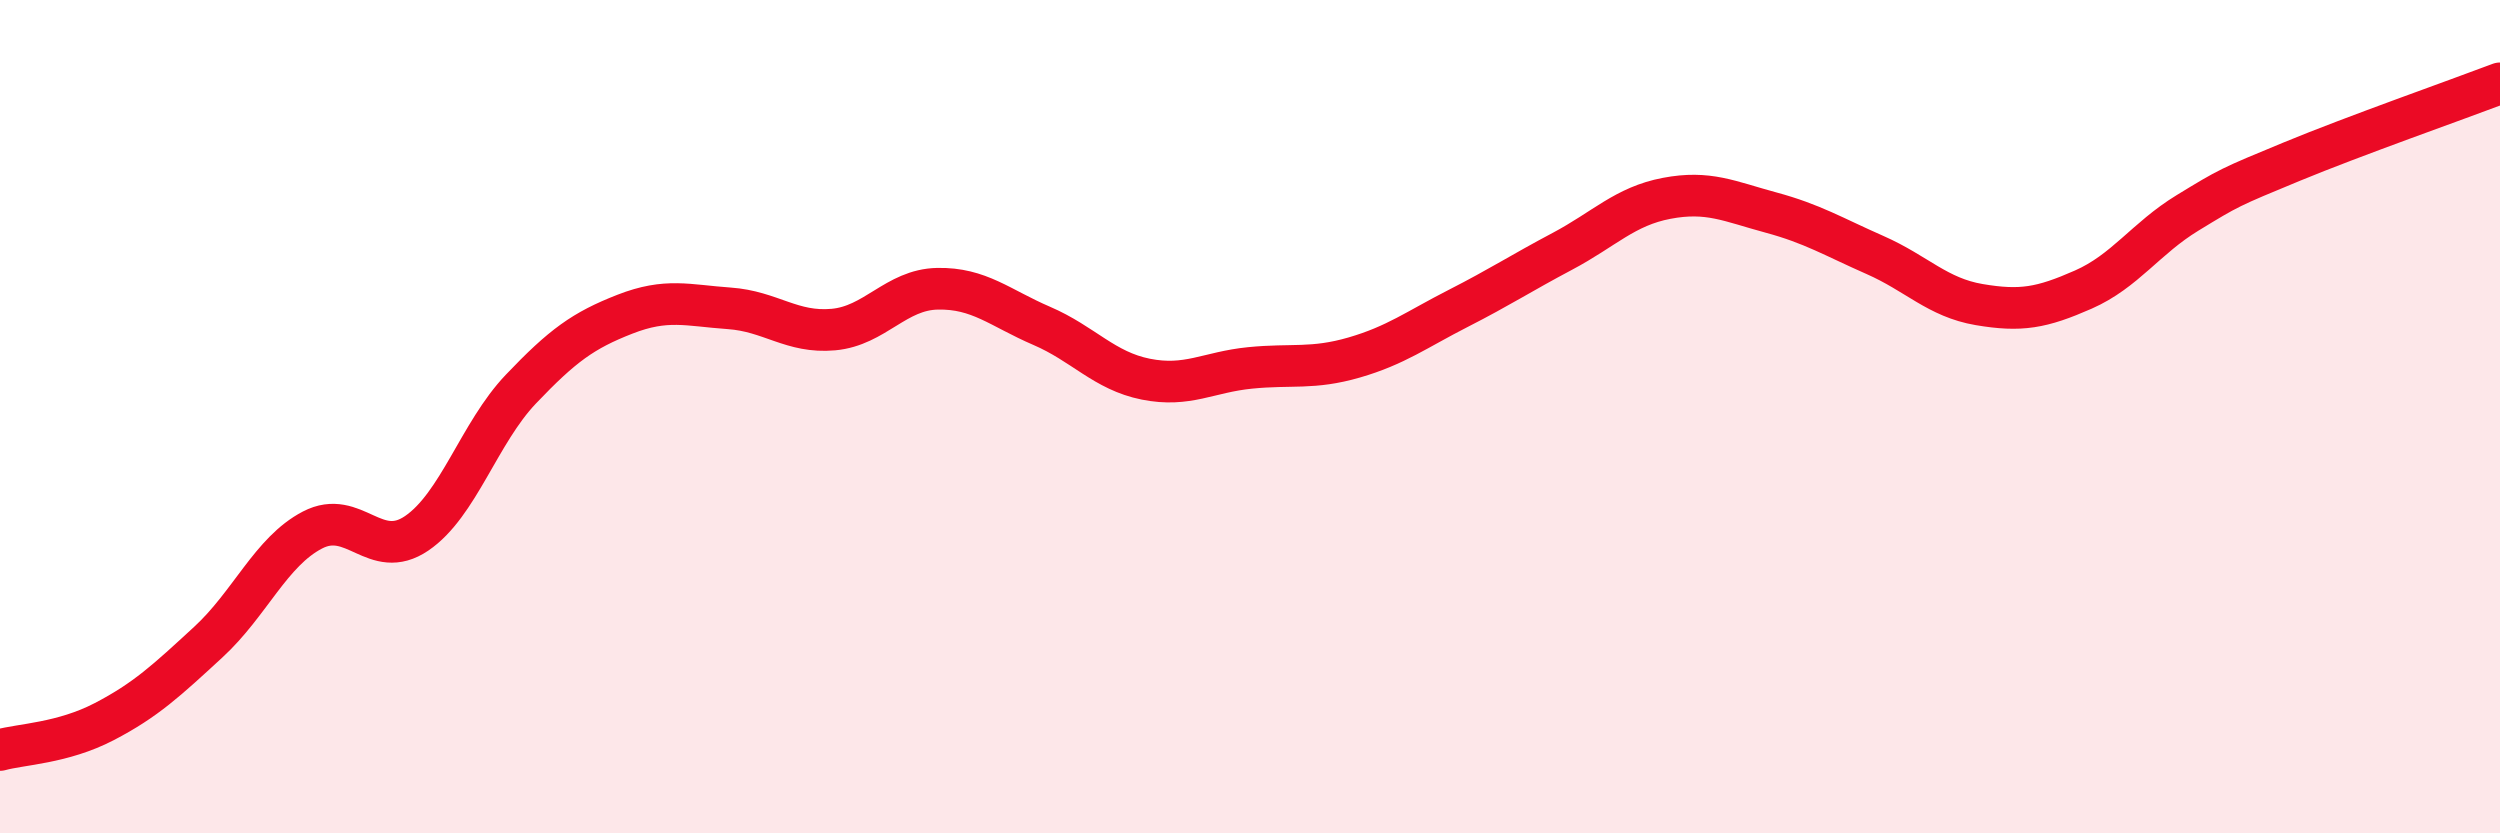
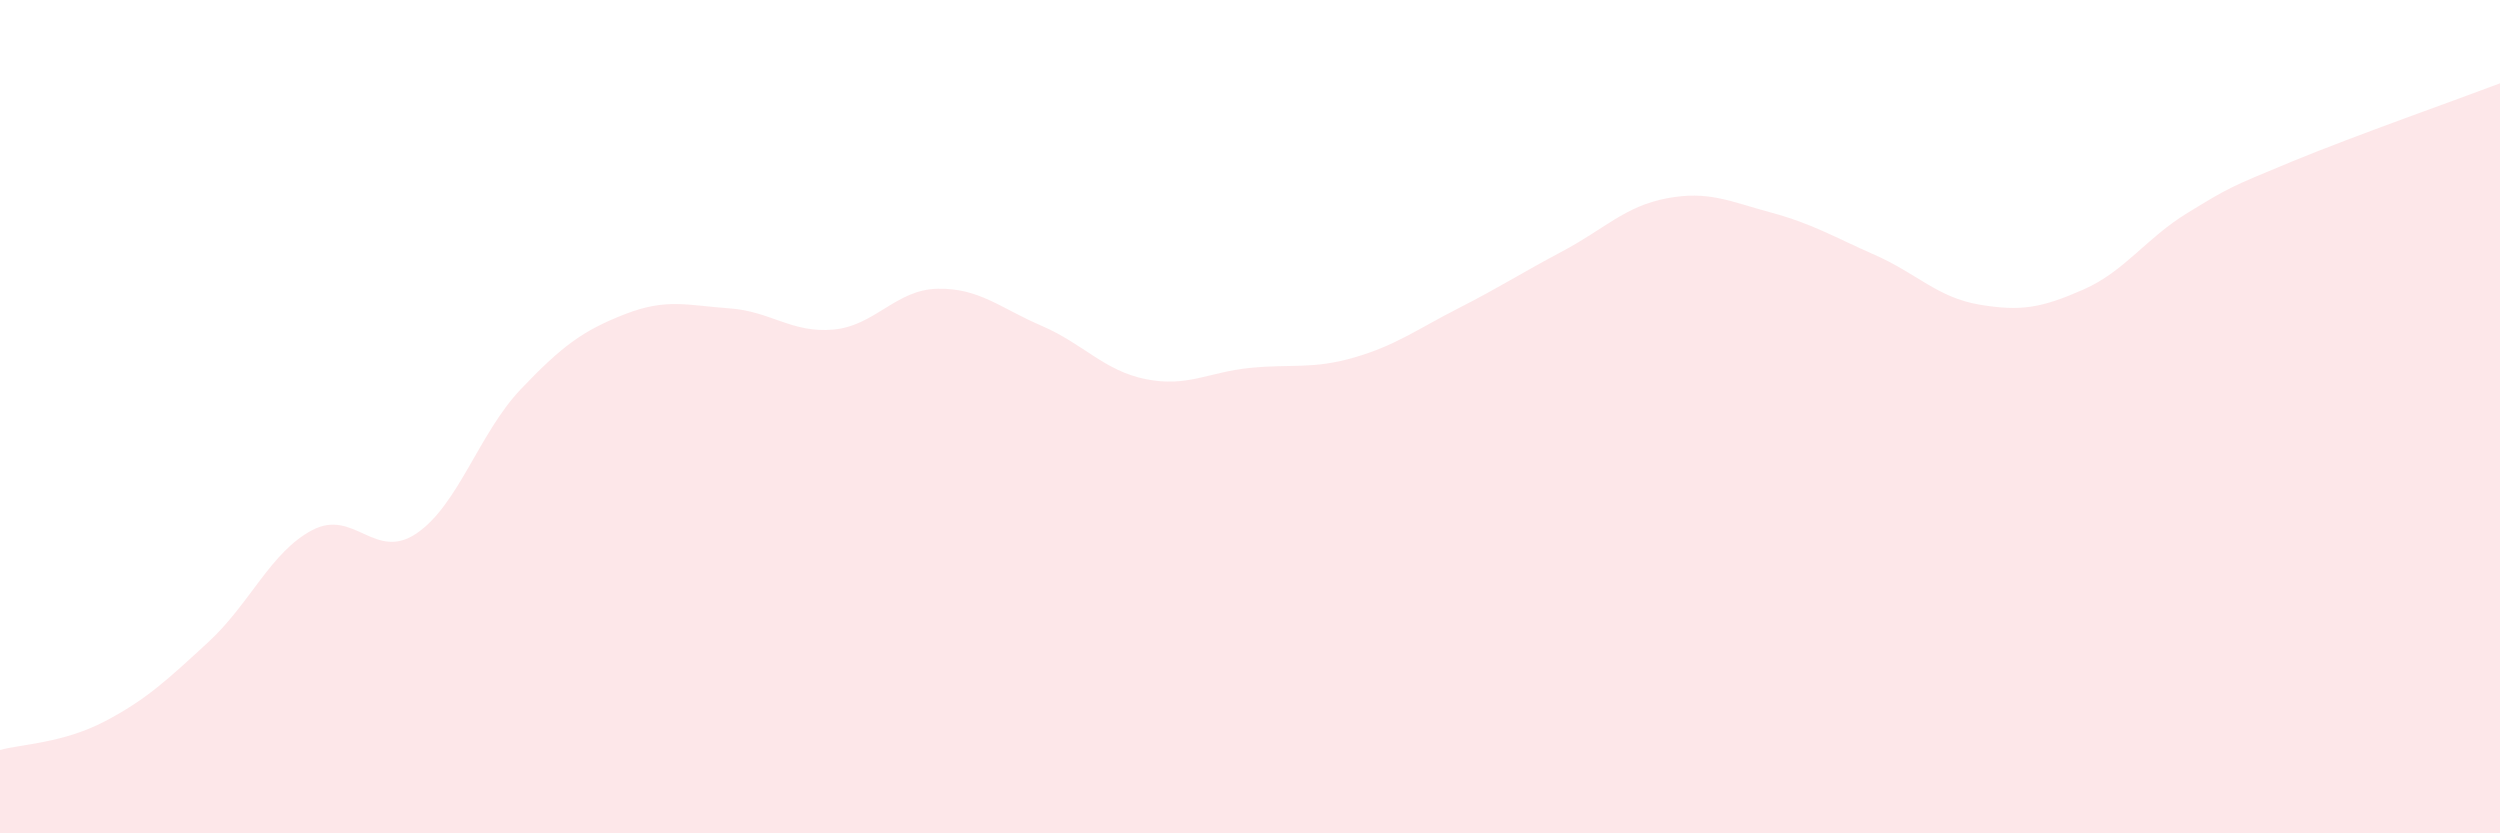
<svg xmlns="http://www.w3.org/2000/svg" width="60" height="20" viewBox="0 0 60 20">
  <path d="M 0,18 C 0.5,17.86 1.5,17.84 2.5,17.32 C 3.5,16.8 4,16.33 5,15.41 C 6,14.49 6.5,13.24 7.5,12.72 C 8.5,12.2 9,13.48 10,12.8 C 11,12.12 11.5,10.39 12.5,9.34 C 13.5,8.29 14,7.93 15,7.54 C 16,7.15 16.5,7.33 17.5,7.4 C 18.5,7.47 19,8 20,7.91 C 21,7.82 21.5,6.95 22.5,6.93 C 23.5,6.91 24,7.39 25,7.82 C 26,8.25 26.5,8.9 27.5,9.1 C 28.5,9.3 29,8.93 30,8.83 C 31,8.73 31.5,8.87 32.5,8.58 C 33.5,8.29 34,7.91 35,7.4 C 36,6.89 36.5,6.56 37.5,6.03 C 38.5,5.5 39,4.95 40,4.76 C 41,4.57 41.5,4.83 42.5,5.1 C 43.5,5.37 44,5.68 45,6.12 C 46,6.56 46.5,7.14 47.5,7.31 C 48.5,7.48 49,7.39 50,6.95 C 51,6.51 51.5,5.72 52.5,5.11 C 53.5,4.5 53.5,4.5 55,3.88 C 56.5,3.26 59,2.38 60,2L60 20L0 20Z" fill="#EB0A25" opacity="0.1" stroke-linecap="round" stroke-linejoin="round" />
-   <path d="M 0,18 C 0.5,17.86 1.5,17.84 2.5,17.32 C 3.5,16.8 4,16.33 5,15.41 C 6,14.49 6.5,13.24 7.5,12.72 C 8.5,12.2 9,13.48 10,12.8 C 11,12.12 11.5,10.39 12.5,9.34 C 13.5,8.29 14,7.93 15,7.54 C 16,7.15 16.5,7.33 17.5,7.4 C 18.5,7.47 19,8 20,7.91 C 21,7.82 21.5,6.95 22.5,6.93 C 23.5,6.91 24,7.39 25,7.82 C 26,8.25 26.5,8.9 27.5,9.1 C 28.5,9.3 29,8.93 30,8.83 C 31,8.73 31.5,8.87 32.5,8.58 C 33.5,8.29 34,7.91 35,7.4 C 36,6.89 36.5,6.56 37.5,6.03 C 38.5,5.5 39,4.95 40,4.76 C 41,4.57 41.5,4.83 42.5,5.1 C 43.5,5.37 44,5.68 45,6.12 C 46,6.56 46.5,7.14 47.5,7.31 C 48.5,7.48 49,7.39 50,6.95 C 51,6.51 51.5,5.72 52.5,5.11 C 53.5,4.5 53.5,4.5 55,3.88 C 56.5,3.26 59,2.38 60,2" stroke="#EB0A25" stroke-width="1" fill="none" stroke-linecap="round" stroke-linejoin="round" />
</svg>